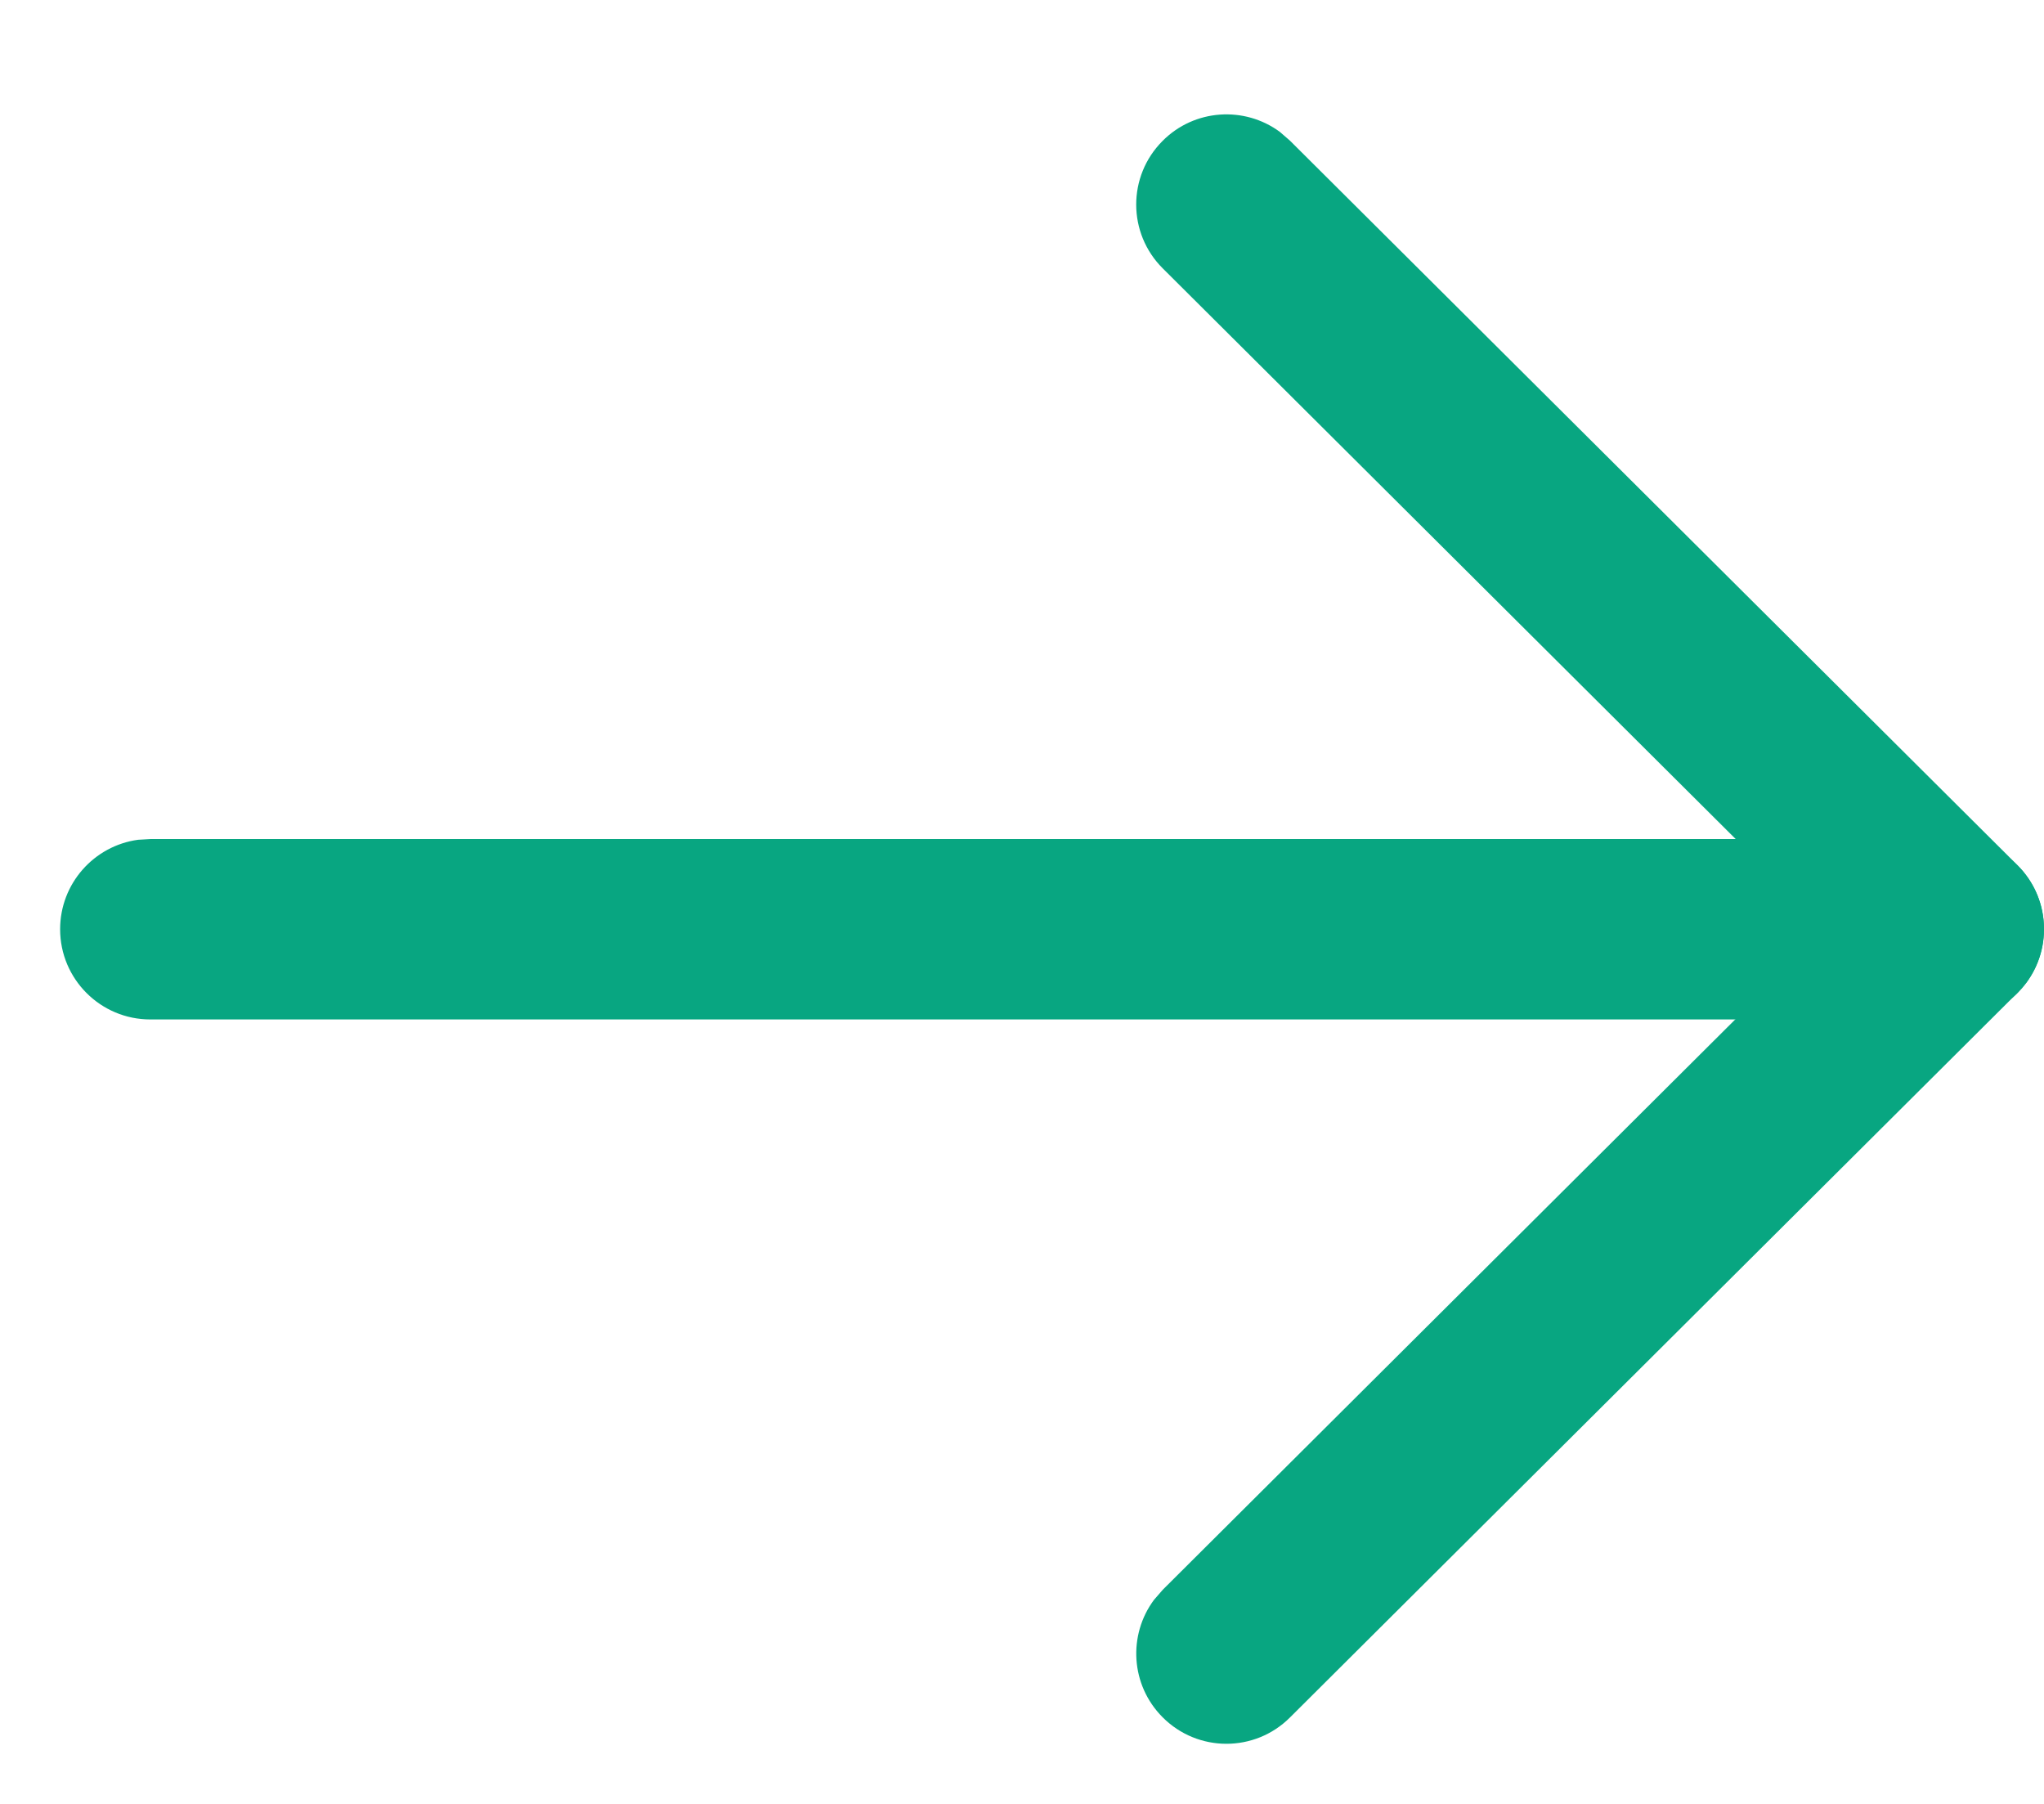
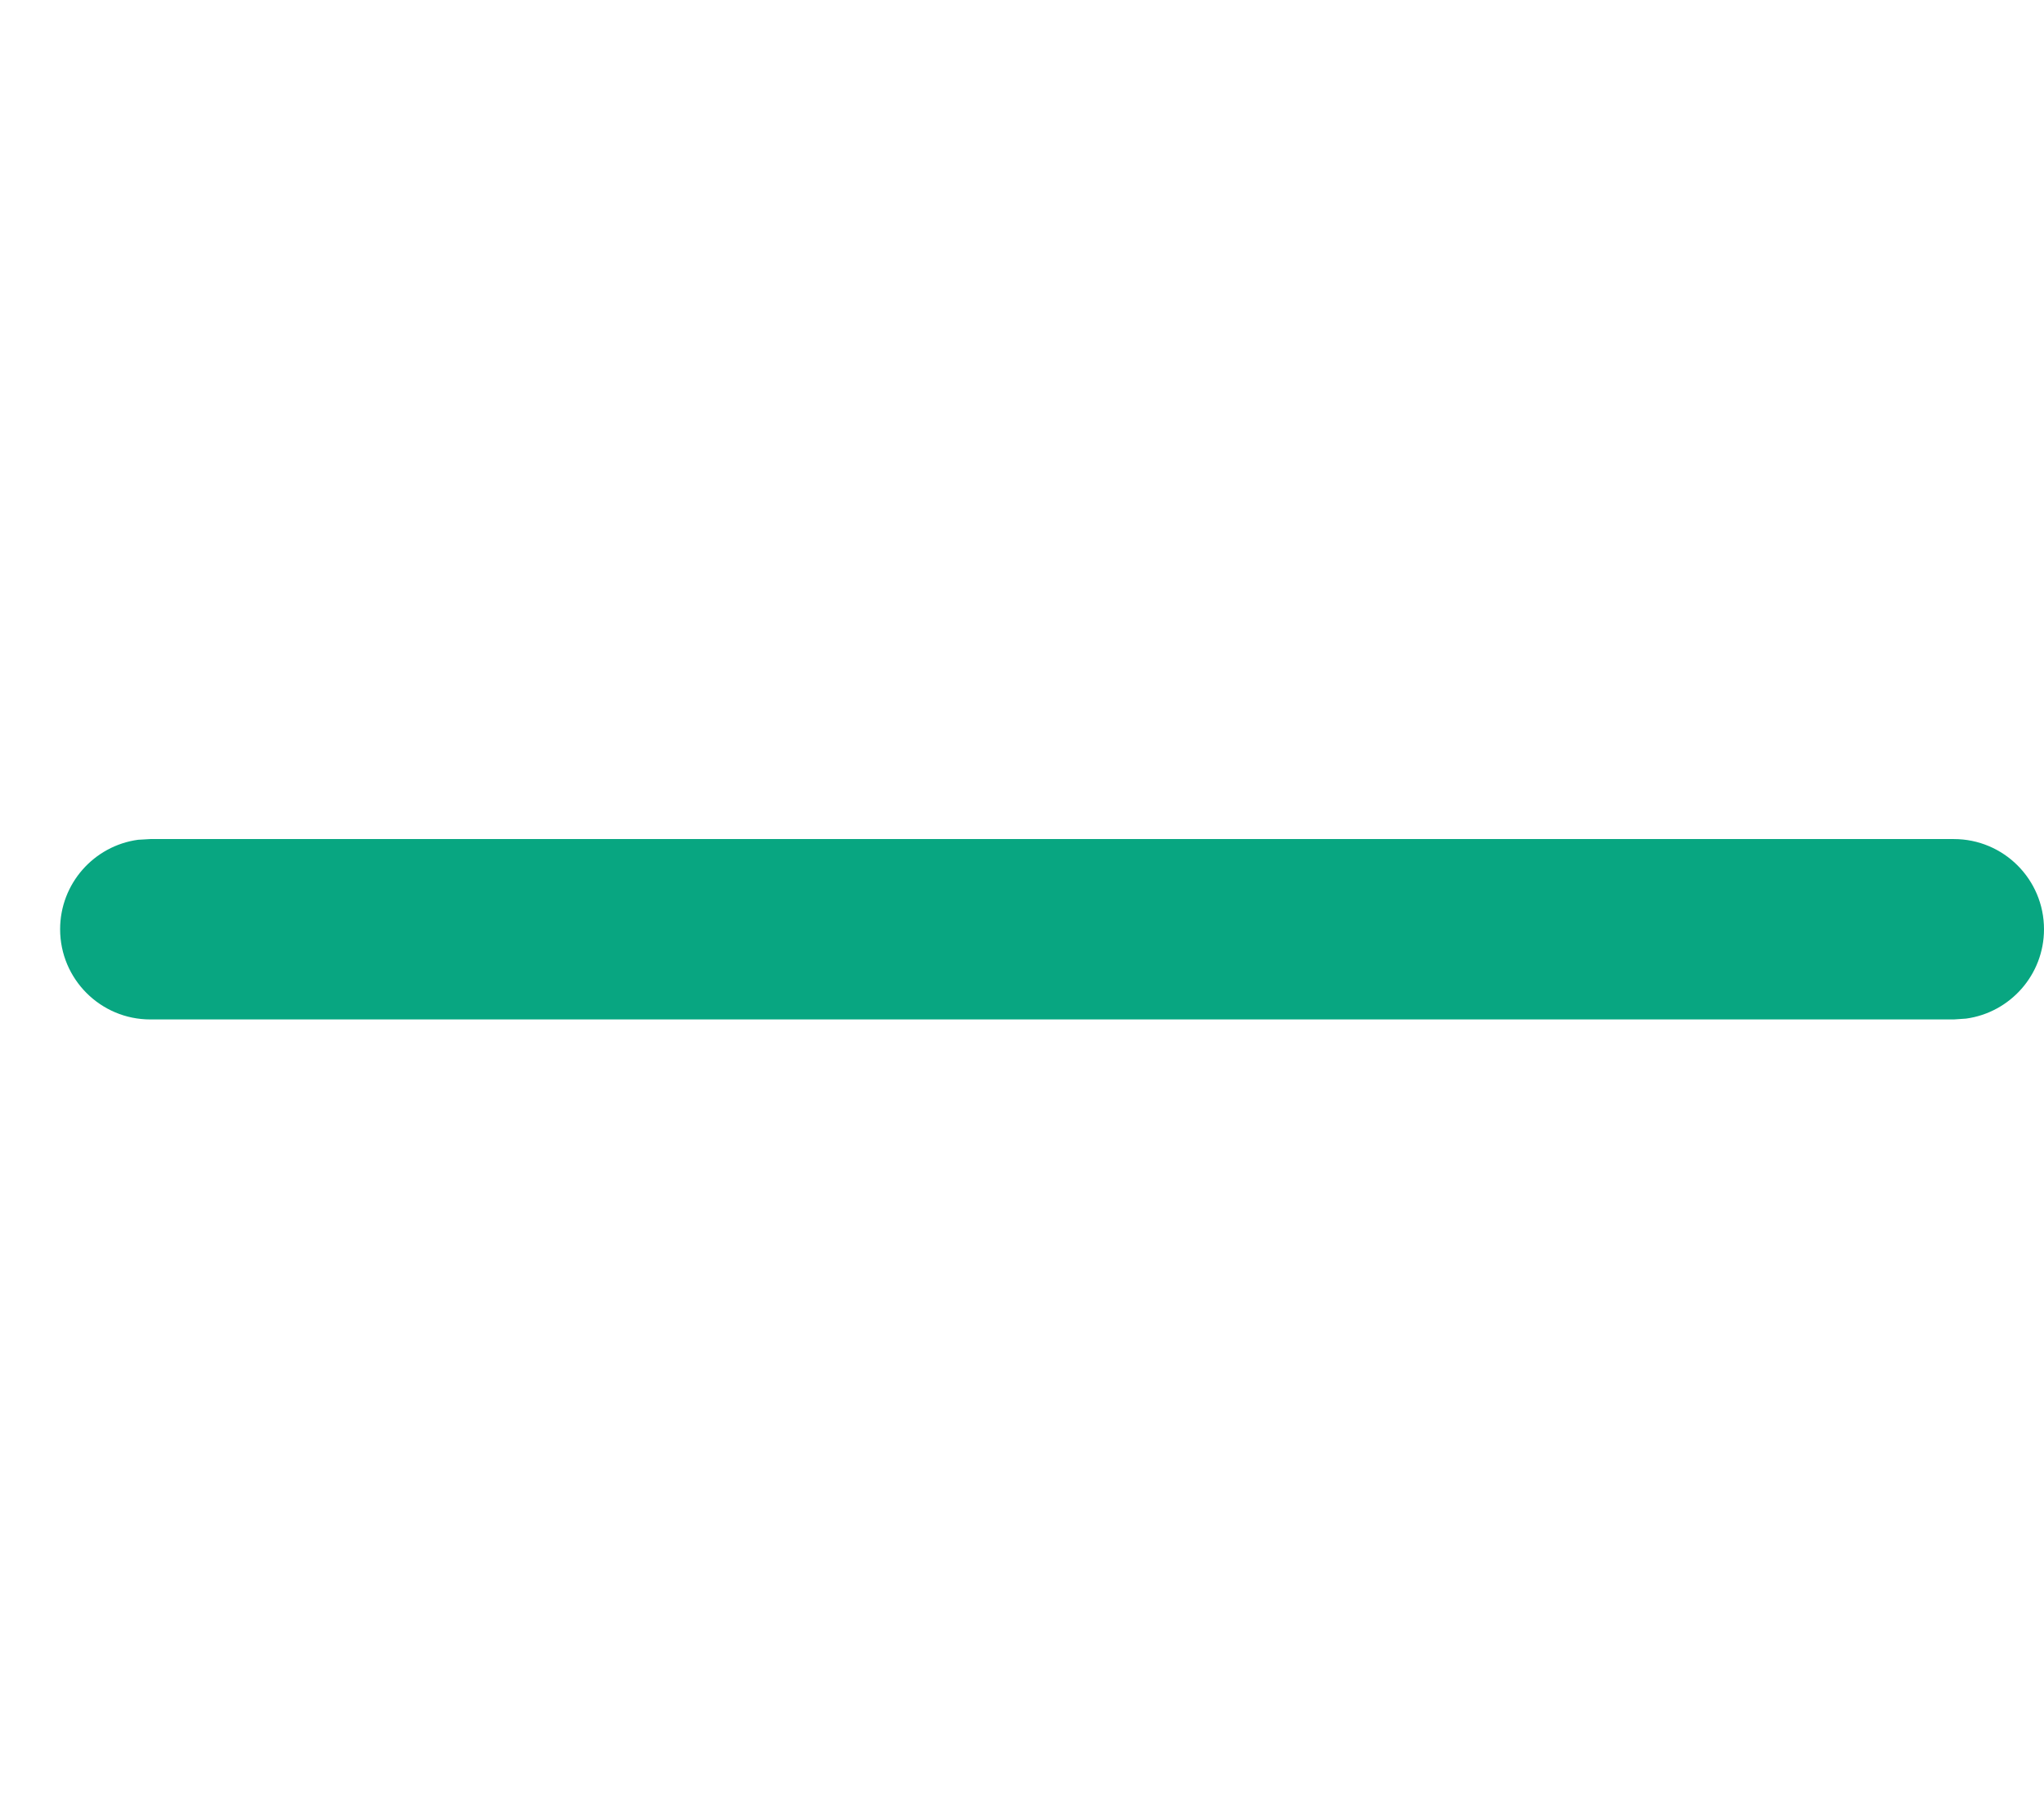
<svg xmlns="http://www.w3.org/2000/svg" width="17" height="15" viewBox="0 0 17 15" fill="none">
  <path d="M0.5 7.727C0.5 7.347 0.782 7.033 1.148 6.983L1.25 6.977L16.25 6.977C16.664 6.977 17 7.312 17 7.727C17 8.106 16.718 8.42 16.352 8.47L16.25 8.477L1.25 8.477C0.836 8.477 0.5 8.141 0.5 7.727Z" fill="#08A681" />
-   <path d="M9.671 2.232C9.377 1.94 9.376 1.465 9.669 1.172C9.934 0.905 10.351 0.88 10.645 1.097L10.729 1.17L16.779 7.194C17.047 7.46 17.071 7.878 16.852 8.172L16.779 8.256L10.729 14.281C10.436 14.574 9.961 14.573 9.669 14.279C9.403 14.012 9.38 13.596 9.598 13.303L9.671 13.219L15.187 7.725L9.671 2.232Z" fill="#08A681" />
</svg>